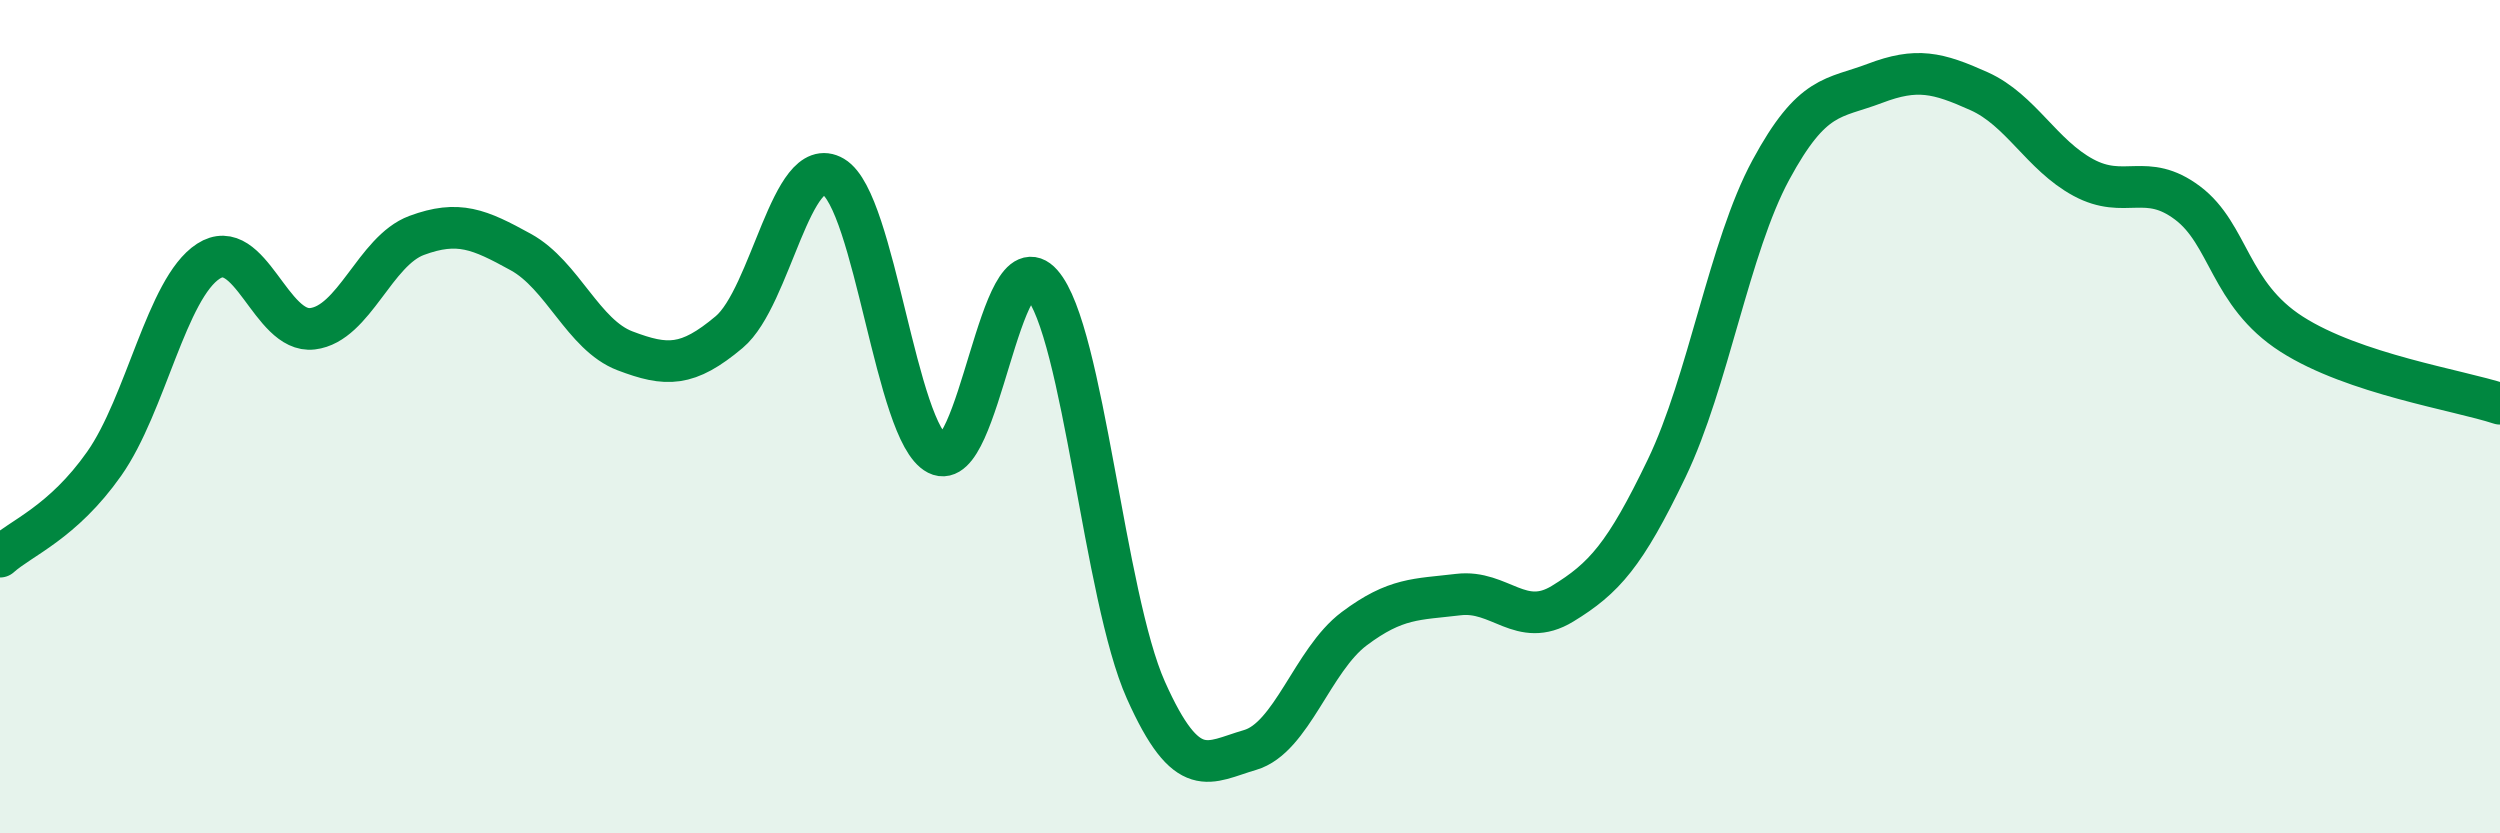
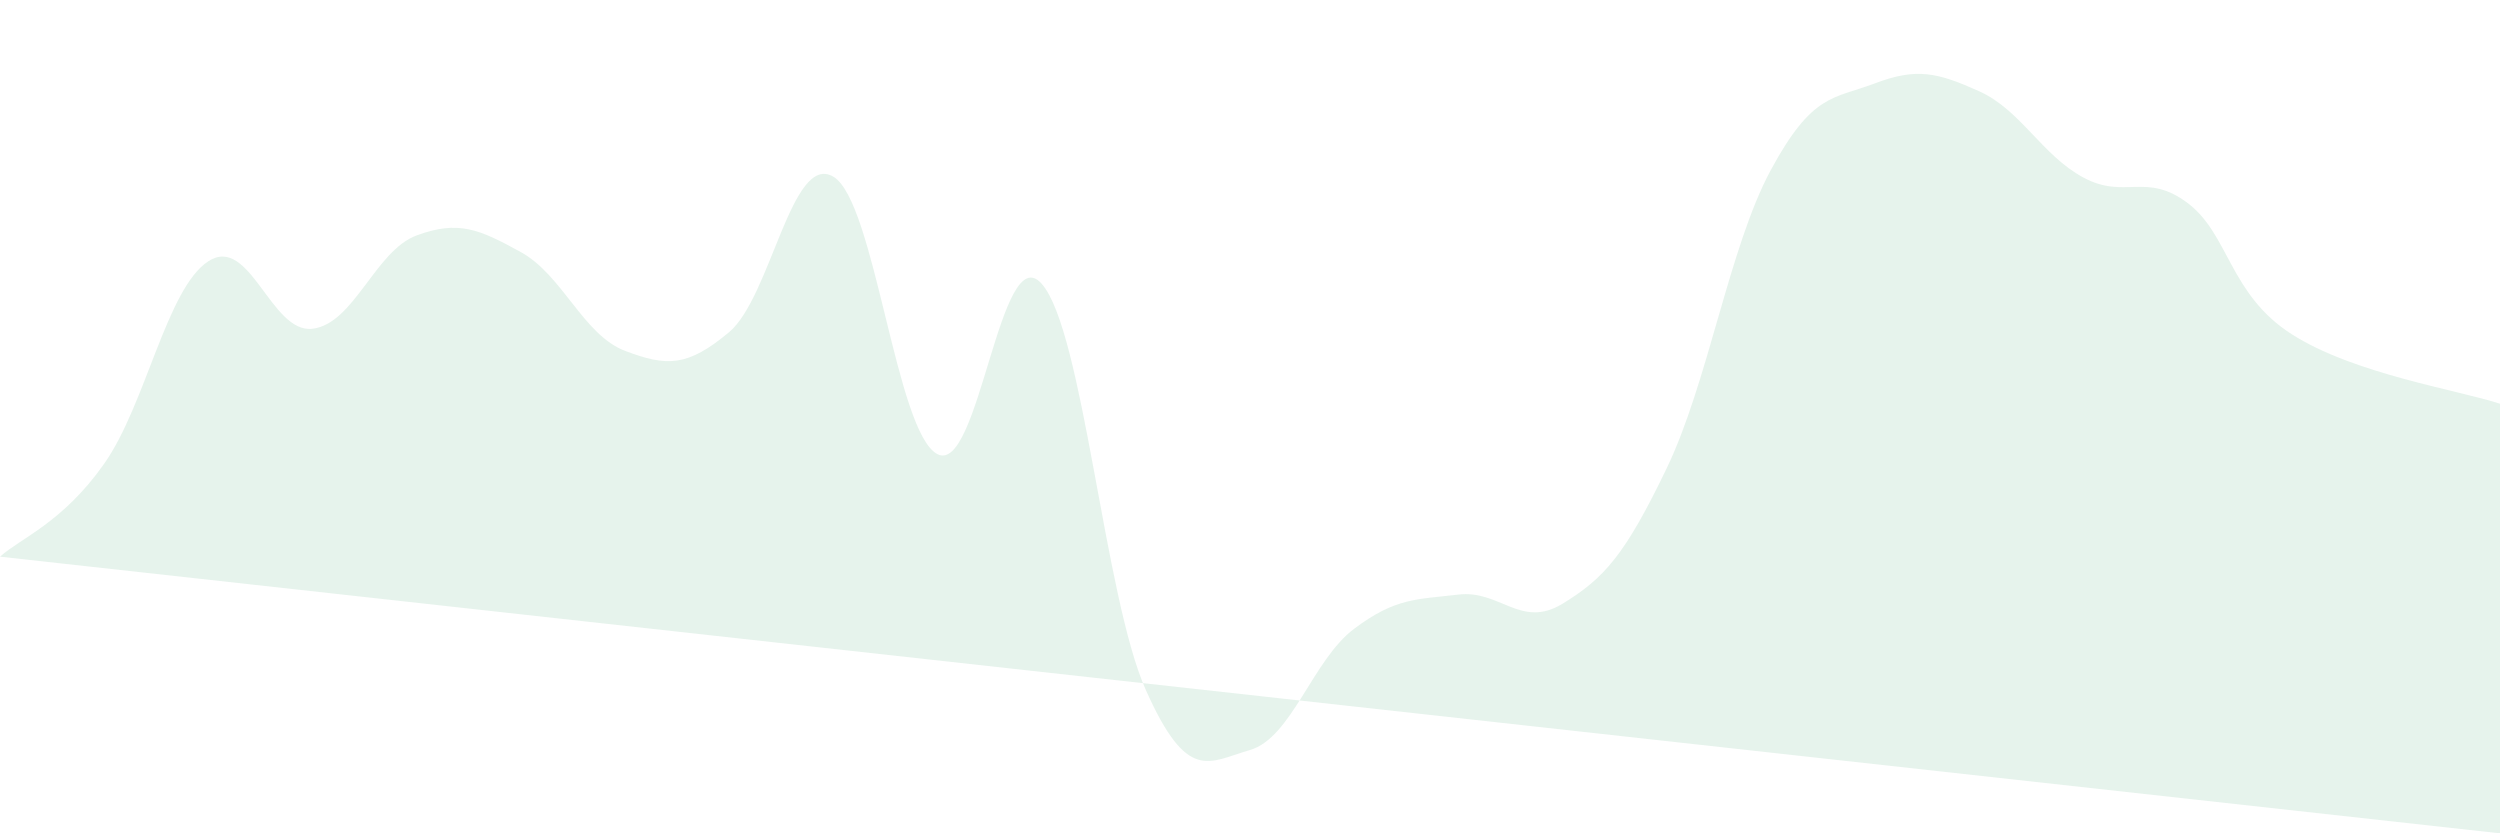
<svg xmlns="http://www.w3.org/2000/svg" width="60" height="20" viewBox="0 0 60 20">
-   <path d="M 0,13.36 C 0.5,12.91 1.5,12.55 2.5,11.13 C 3.5,9.71 4,6.92 5,6.27 C 6,5.62 6.5,8.01 7.5,7.89 C 8.5,7.77 9,6.02 10,5.65 C 11,5.28 11.5,5.5 12.5,6.05 C 13.5,6.6 14,8.04 15,8.42 C 16,8.8 16.5,8.81 17.5,7.97 C 18.5,7.13 19,3.65 20,4.24 C 21,4.83 21.5,10.39 22.5,10.9 C 23.5,11.41 24,5.68 25,6.81 C 26,7.94 26.5,14.32 27.5,16.56 C 28.5,18.8 29,18.29 30,18 C 31,17.71 31.5,15.84 32.5,15.09 C 33.5,14.34 34,14.39 35,14.27 C 36,14.15 36.5,15.1 37.5,14.49 C 38.5,13.88 39,13.32 40,11.24 C 41,9.16 41.5,5.93 42.5,4.08 C 43.5,2.23 44,2.38 45,2 C 46,1.62 46.5,1.74 47.5,2.19 C 48.5,2.64 49,3.72 50,4.26 C 51,4.8 51.5,4.12 52.5,4.87 C 53.5,5.62 53.5,7.06 55,8.02 C 56.5,8.98 59,9.36 60,9.69L60 20L0 20Z" fill="#008740" opacity="0.1" stroke-linecap="round" stroke-linejoin="round" />
-   <path d="M 0,13.36 C 0.5,12.91 1.5,12.55 2.5,11.13 C 3.5,9.71 4,6.92 5,6.27 C 6,5.62 6.5,8.01 7.5,7.89 C 8.5,7.77 9,6.02 10,5.65 C 11,5.28 11.5,5.5 12.5,6.05 C 13.5,6.6 14,8.04 15,8.42 C 16,8.8 16.5,8.81 17.5,7.97 C 18.5,7.13 19,3.65 20,4.24 C 21,4.83 21.5,10.39 22.5,10.9 C 23.5,11.41 24,5.68 25,6.81 C 26,7.94 26.5,14.32 27.5,16.56 C 28.5,18.8 29,18.29 30,18 C 31,17.71 31.5,15.84 32.5,15.09 C 33.5,14.34 34,14.39 35,14.27 C 36,14.15 36.5,15.1 37.5,14.49 C 38.5,13.88 39,13.32 40,11.24 C 41,9.16 41.5,5.93 42.5,4.08 C 43.5,2.23 44,2.38 45,2 C 46,1.62 46.5,1.74 47.5,2.19 C 48.5,2.64 49,3.72 50,4.26 C 51,4.8 51.5,4.12 52.5,4.87 C 53.5,5.62 53.5,7.06 55,8.02 C 56.5,8.98 59,9.36 60,9.69" stroke="#008740" stroke-width="1" fill="none" stroke-linecap="round" stroke-linejoin="round" />
+   <path d="M 0,13.36 C 0.5,12.91 1.5,12.55 2.5,11.13 C 3.5,9.71 4,6.92 5,6.27 C 6,5.62 6.5,8.01 7.5,7.89 C 8.5,7.77 9,6.02 10,5.65 C 11,5.28 11.5,5.5 12.5,6.05 C 13.5,6.6 14,8.04 15,8.42 C 16,8.8 16.5,8.81 17.5,7.97 C 18.5,7.13 19,3.65 20,4.24 C 21,4.83 21.5,10.39 22.5,10.9 C 23.5,11.41 24,5.68 25,6.81 C 26,7.94 26.5,14.32 27.5,16.56 C 28.5,18.8 29,18.29 30,18 C 31,17.71 31.5,15.84 32.5,15.09 C 33.5,14.34 34,14.39 35,14.27 C 36,14.15 36.5,15.1 37.5,14.49 C 38.5,13.88 39,13.32 40,11.24 C 41,9.16 41.5,5.93 42.5,4.08 C 43.5,2.23 44,2.38 45,2 C 46,1.62 46.5,1.74 47.5,2.19 C 48.5,2.64 49,3.72 50,4.26 C 51,4.8 51.5,4.12 52.5,4.87 C 53.5,5.62 53.5,7.06 55,8.02 C 56.5,8.98 59,9.36 60,9.69L60 20Z" fill="#008740" opacity="0.1" stroke-linecap="round" stroke-linejoin="round" />
</svg>